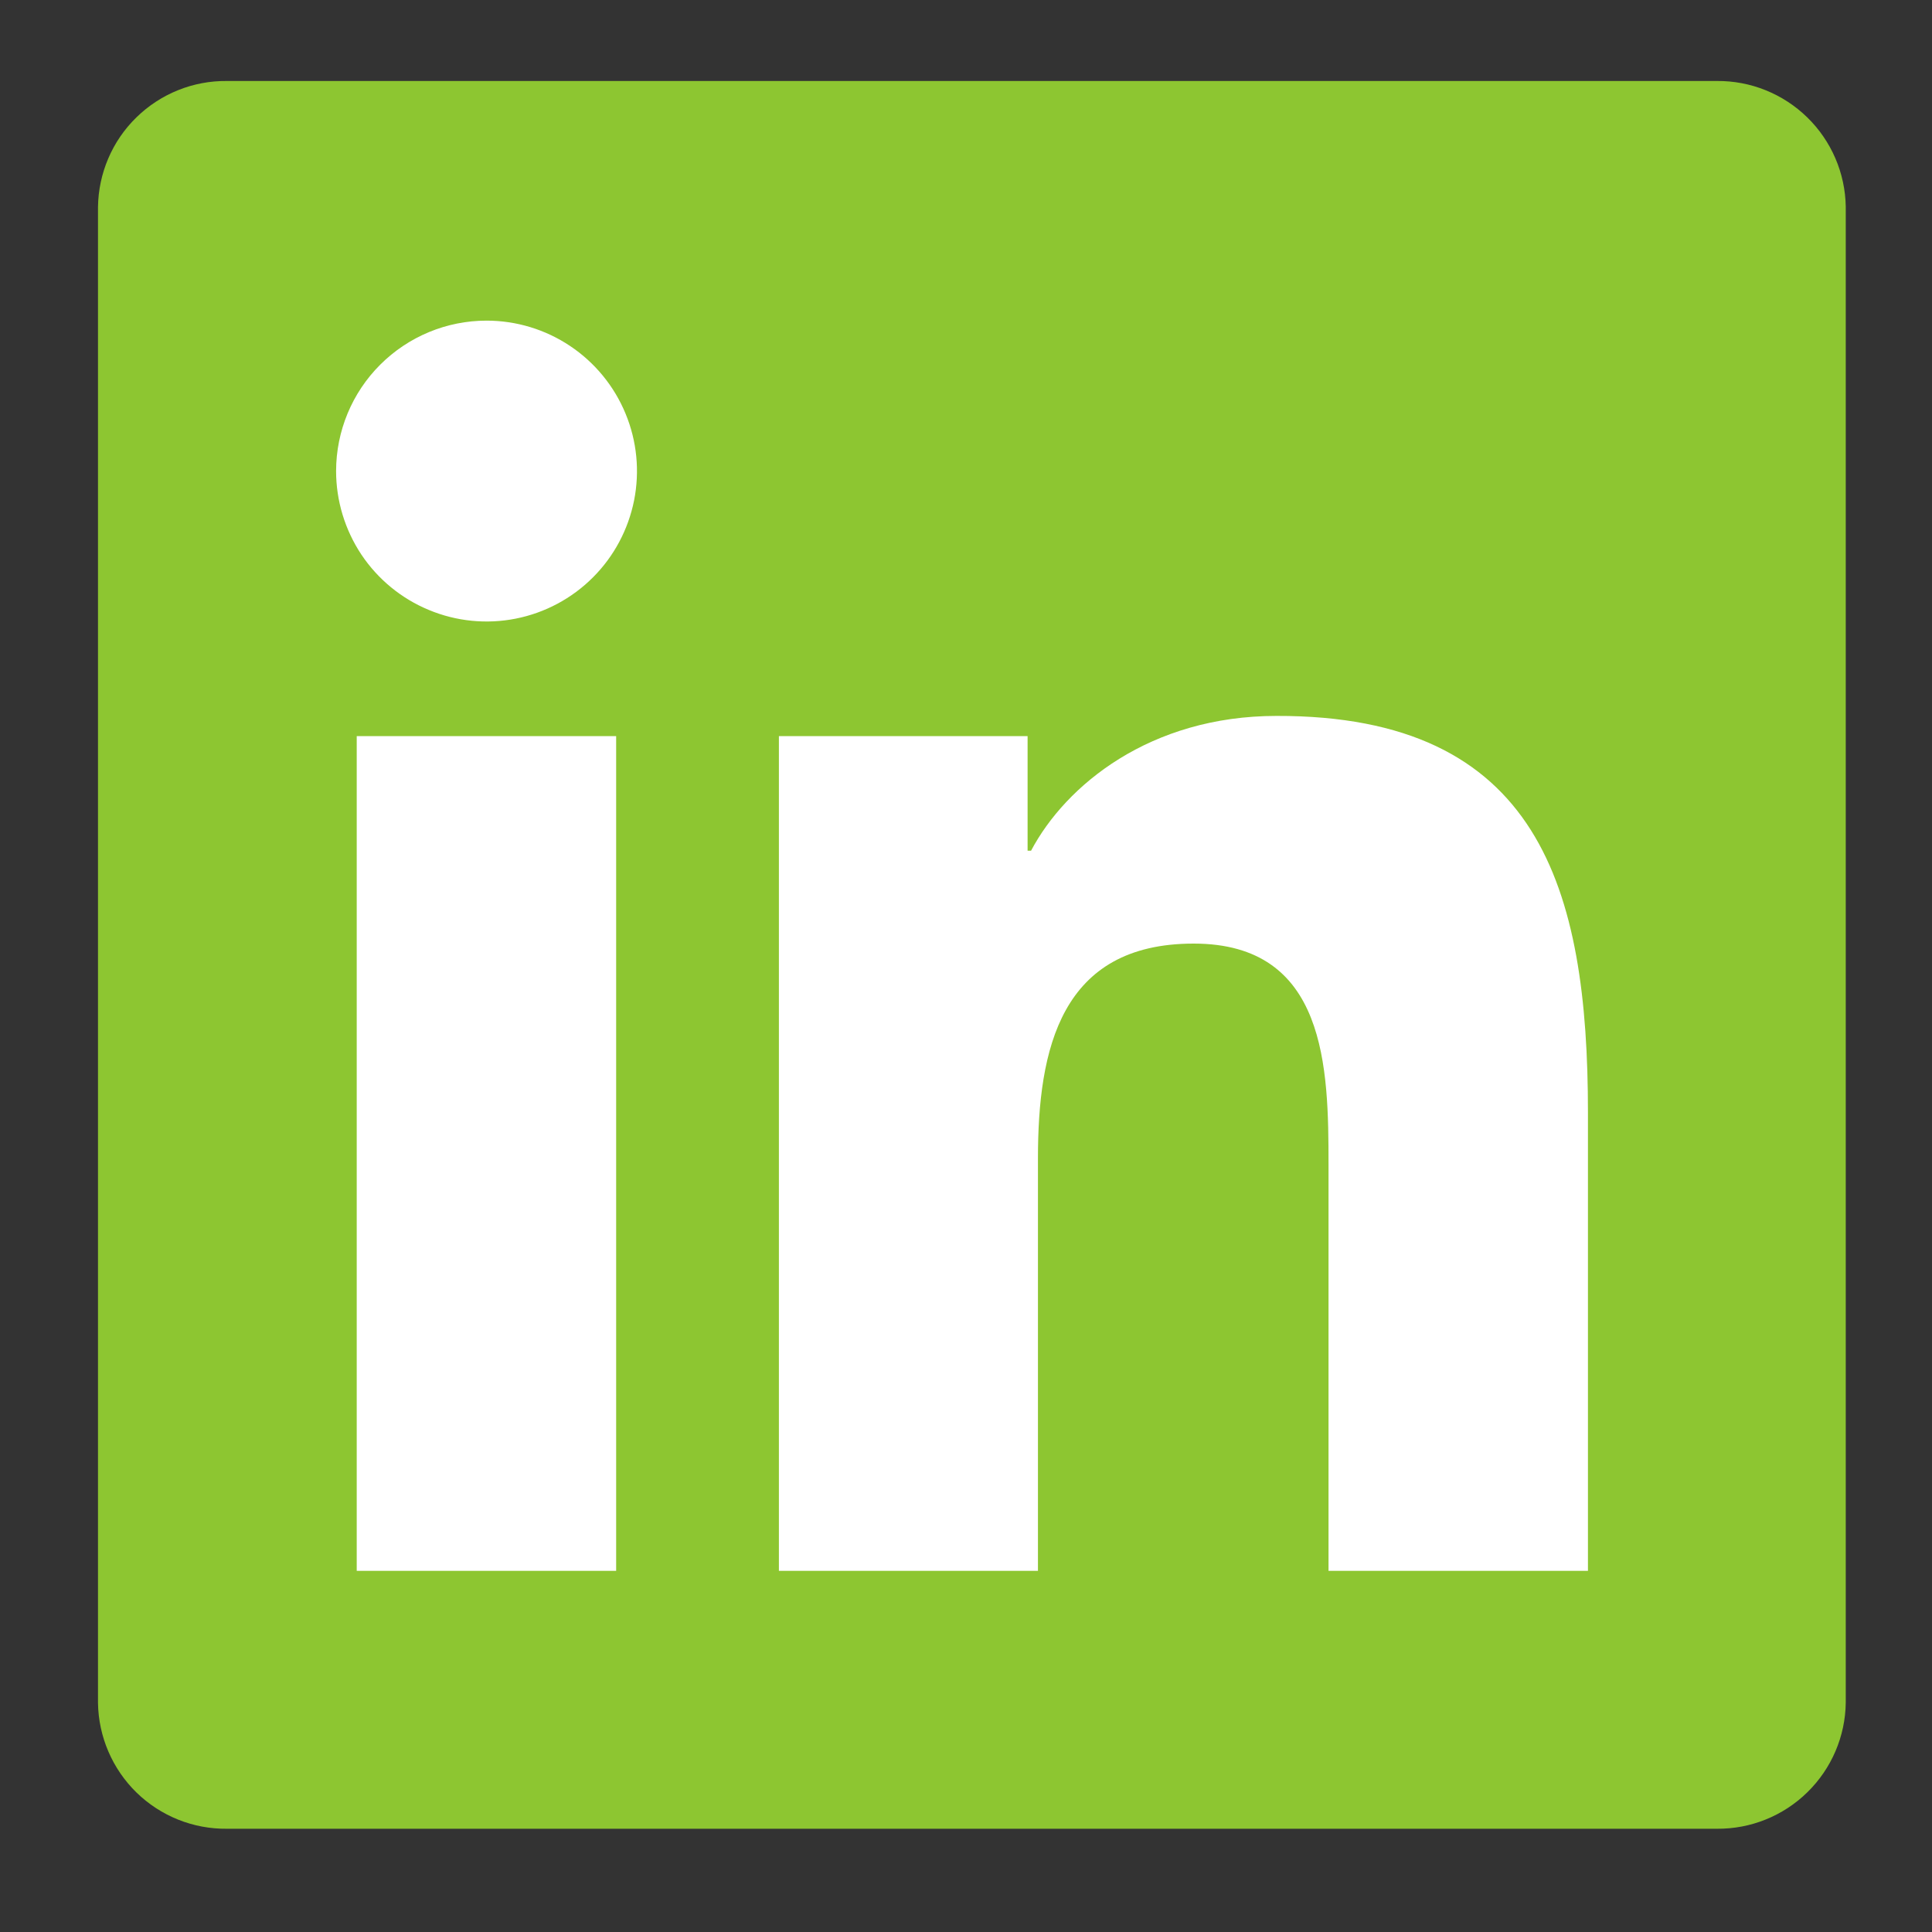
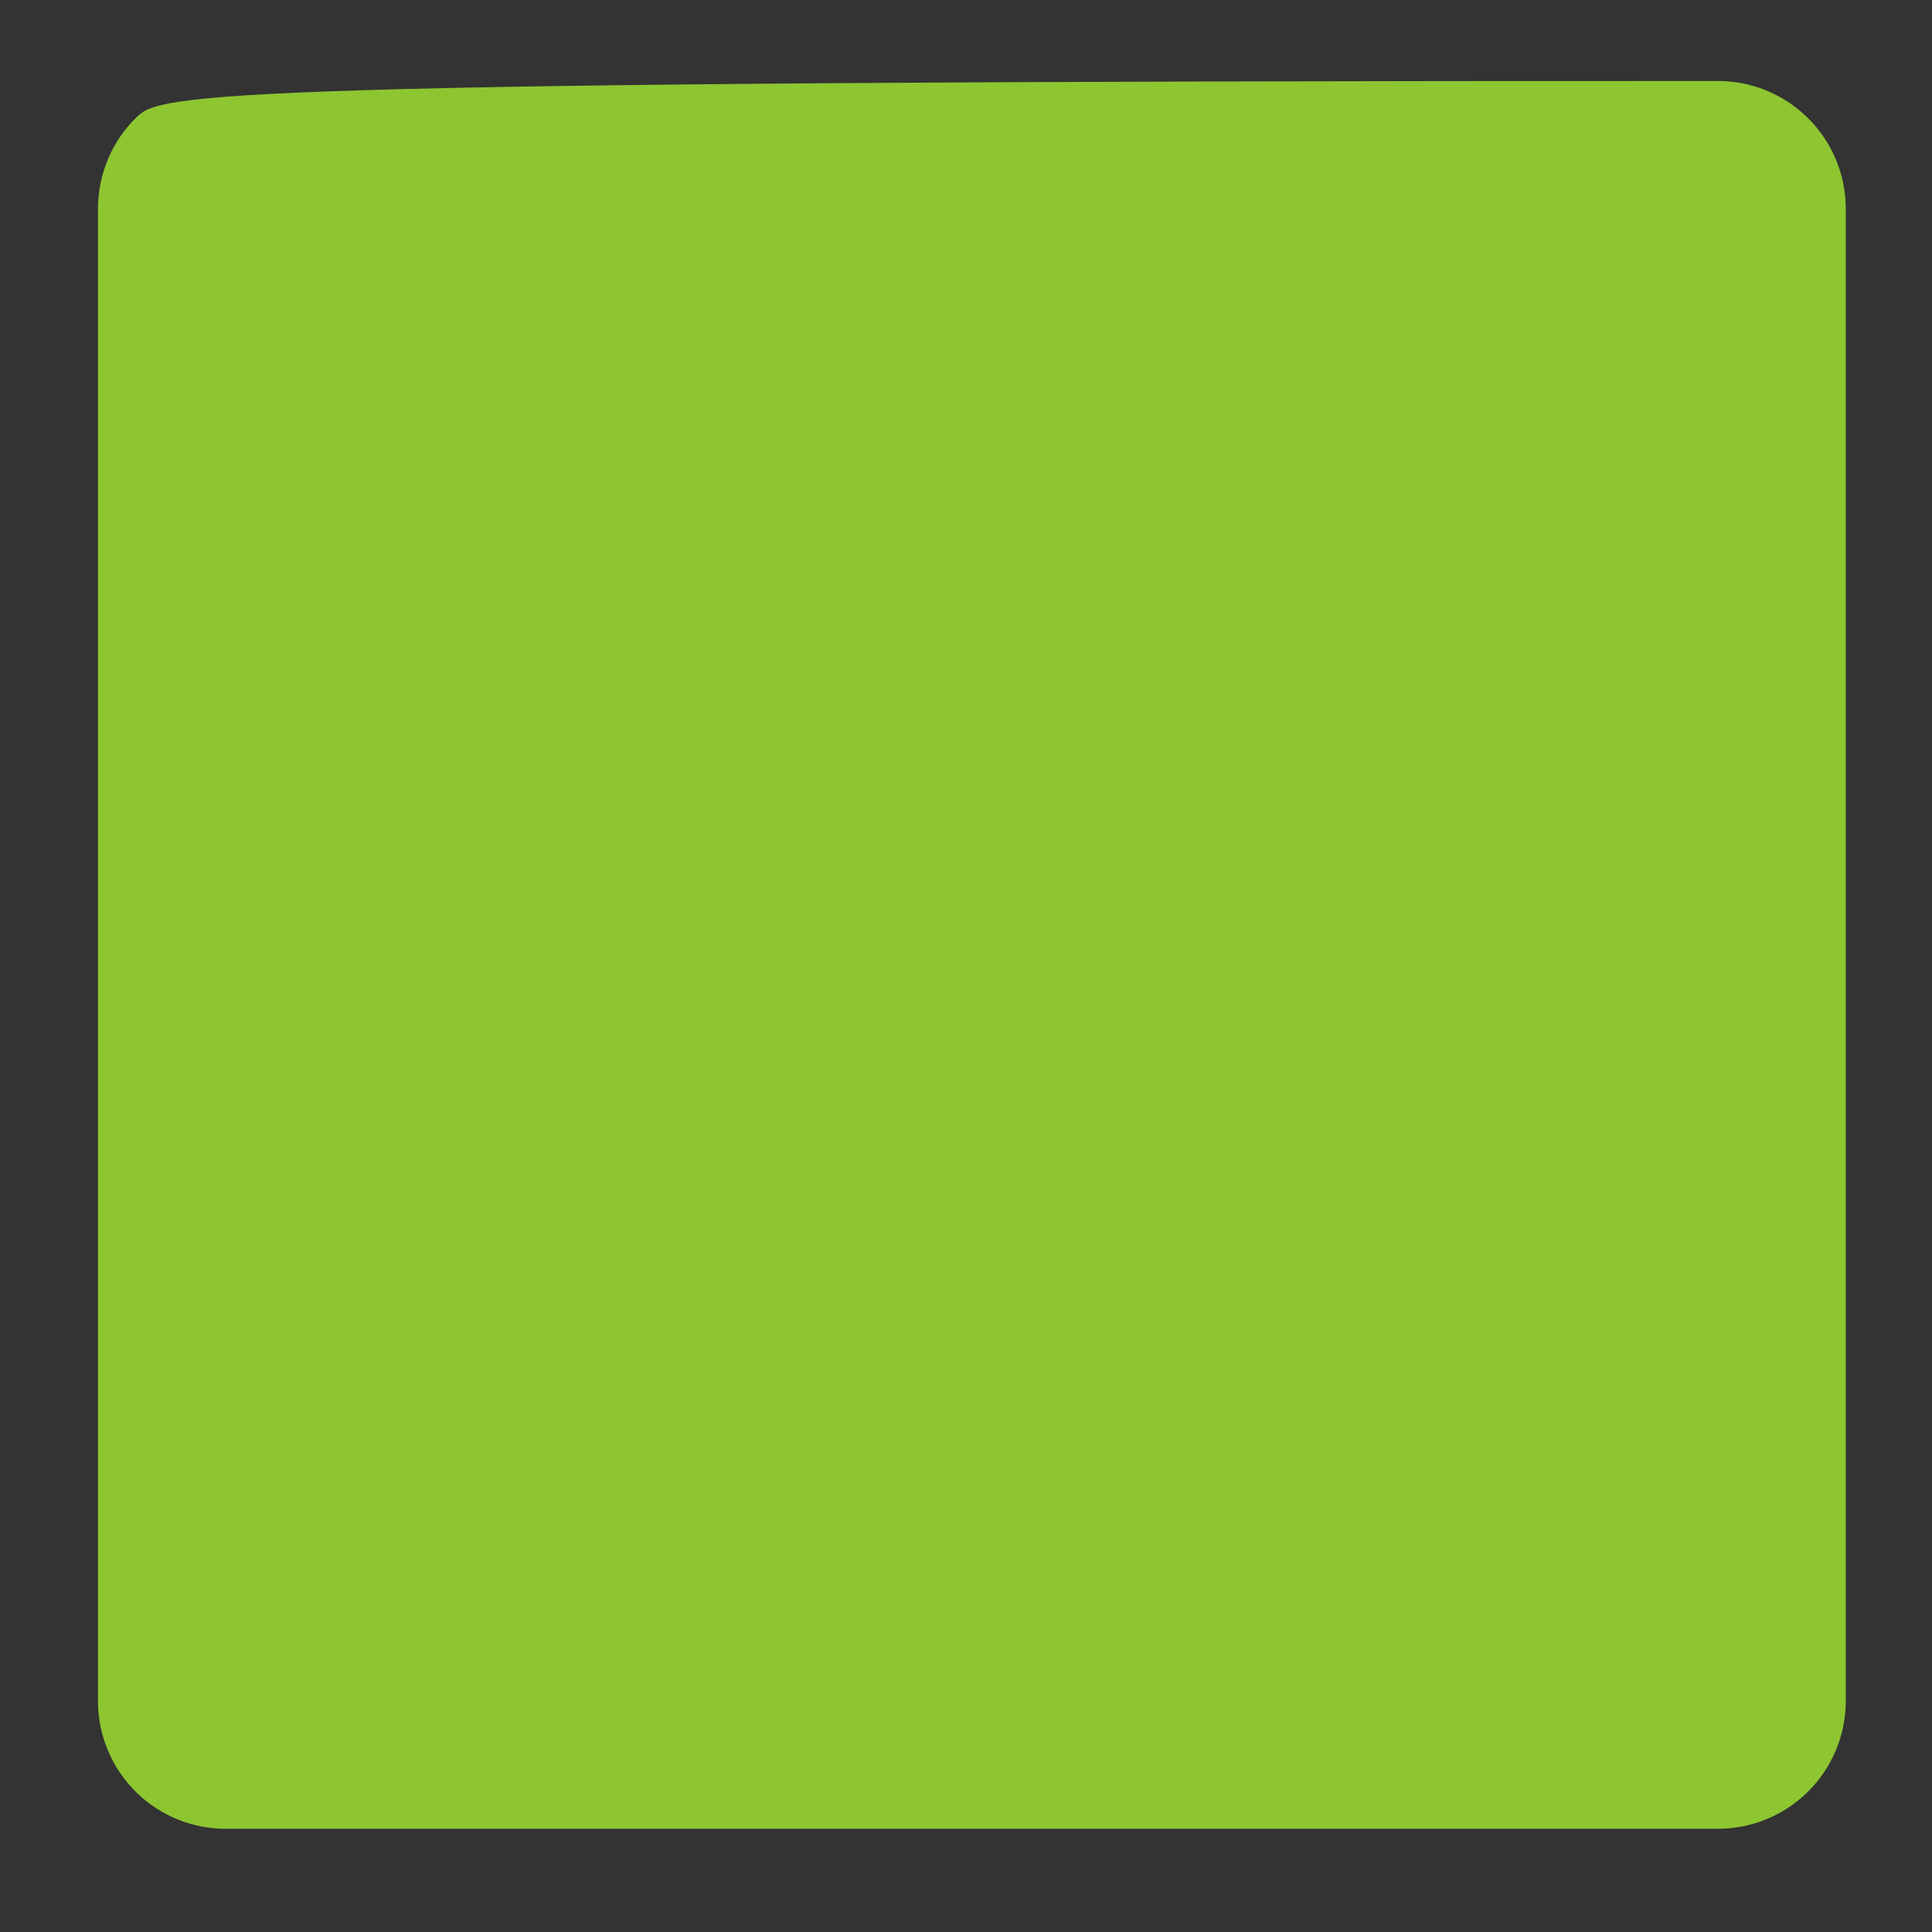
<svg xmlns="http://www.w3.org/2000/svg" width="25" height="25" viewBox="0 0 25 25" fill="none">
  <rect x="0" y="0" width="25" height="25" fill="#333333" stroke="none" />
-   <path d="M22.216 1.048H2.937C2.499 1.043 2.078 1.213 1.765 1.519C1.452 1.824 1.274 2.242 1.268 2.679V22.037C1.275 22.473 1.454 22.89 1.766 23.195C2.079 23.5 2.5 23.669 2.937 23.664H22.216C22.654 23.668 23.075 23.498 23.387 23.192C23.7 22.886 23.879 22.468 23.884 22.031V2.674C23.877 2.238 23.697 1.822 23.385 1.518C23.072 1.213 22.652 1.044 22.216 1.048Z" fill="#8DC631" />
-   <path d="M4.616 9.525H7.973V20.327H4.616V9.525ZM6.296 4.149C6.681 4.149 7.057 4.263 7.377 4.477C7.697 4.691 7.947 4.995 8.094 5.351C8.242 5.707 8.28 6.098 8.205 6.476C8.129 6.854 7.944 7.201 7.671 7.473C7.399 7.745 7.052 7.93 6.674 8.005C6.297 8.08 5.905 8.041 5.55 7.893C5.194 7.746 4.89 7.496 4.676 7.176C4.463 6.855 4.349 6.479 4.349 6.094C4.35 5.578 4.555 5.083 4.92 4.719C5.285 4.354 5.78 4.149 6.296 4.149ZM10.079 9.525H13.297V11.008H13.342C13.791 10.159 14.884 9.264 16.518 9.264C19.917 9.256 20.548 11.494 20.548 14.395V20.327H17.191V15.072C17.191 13.82 17.168 12.21 15.446 12.21C13.724 12.21 13.431 13.574 13.431 14.99V20.327H10.079V9.525Z" fill="white" />
+   <path d="M22.216 1.048C2.499 1.043 2.078 1.213 1.765 1.519C1.452 1.824 1.274 2.242 1.268 2.679V22.037C1.275 22.473 1.454 22.89 1.766 23.195C2.079 23.5 2.5 23.669 2.937 23.664H22.216C22.654 23.668 23.075 23.498 23.387 23.192C23.7 22.886 23.879 22.468 23.884 22.031V2.674C23.877 2.238 23.697 1.822 23.385 1.518C23.072 1.213 22.652 1.044 22.216 1.048Z" fill="#8DC631" />
</svg>